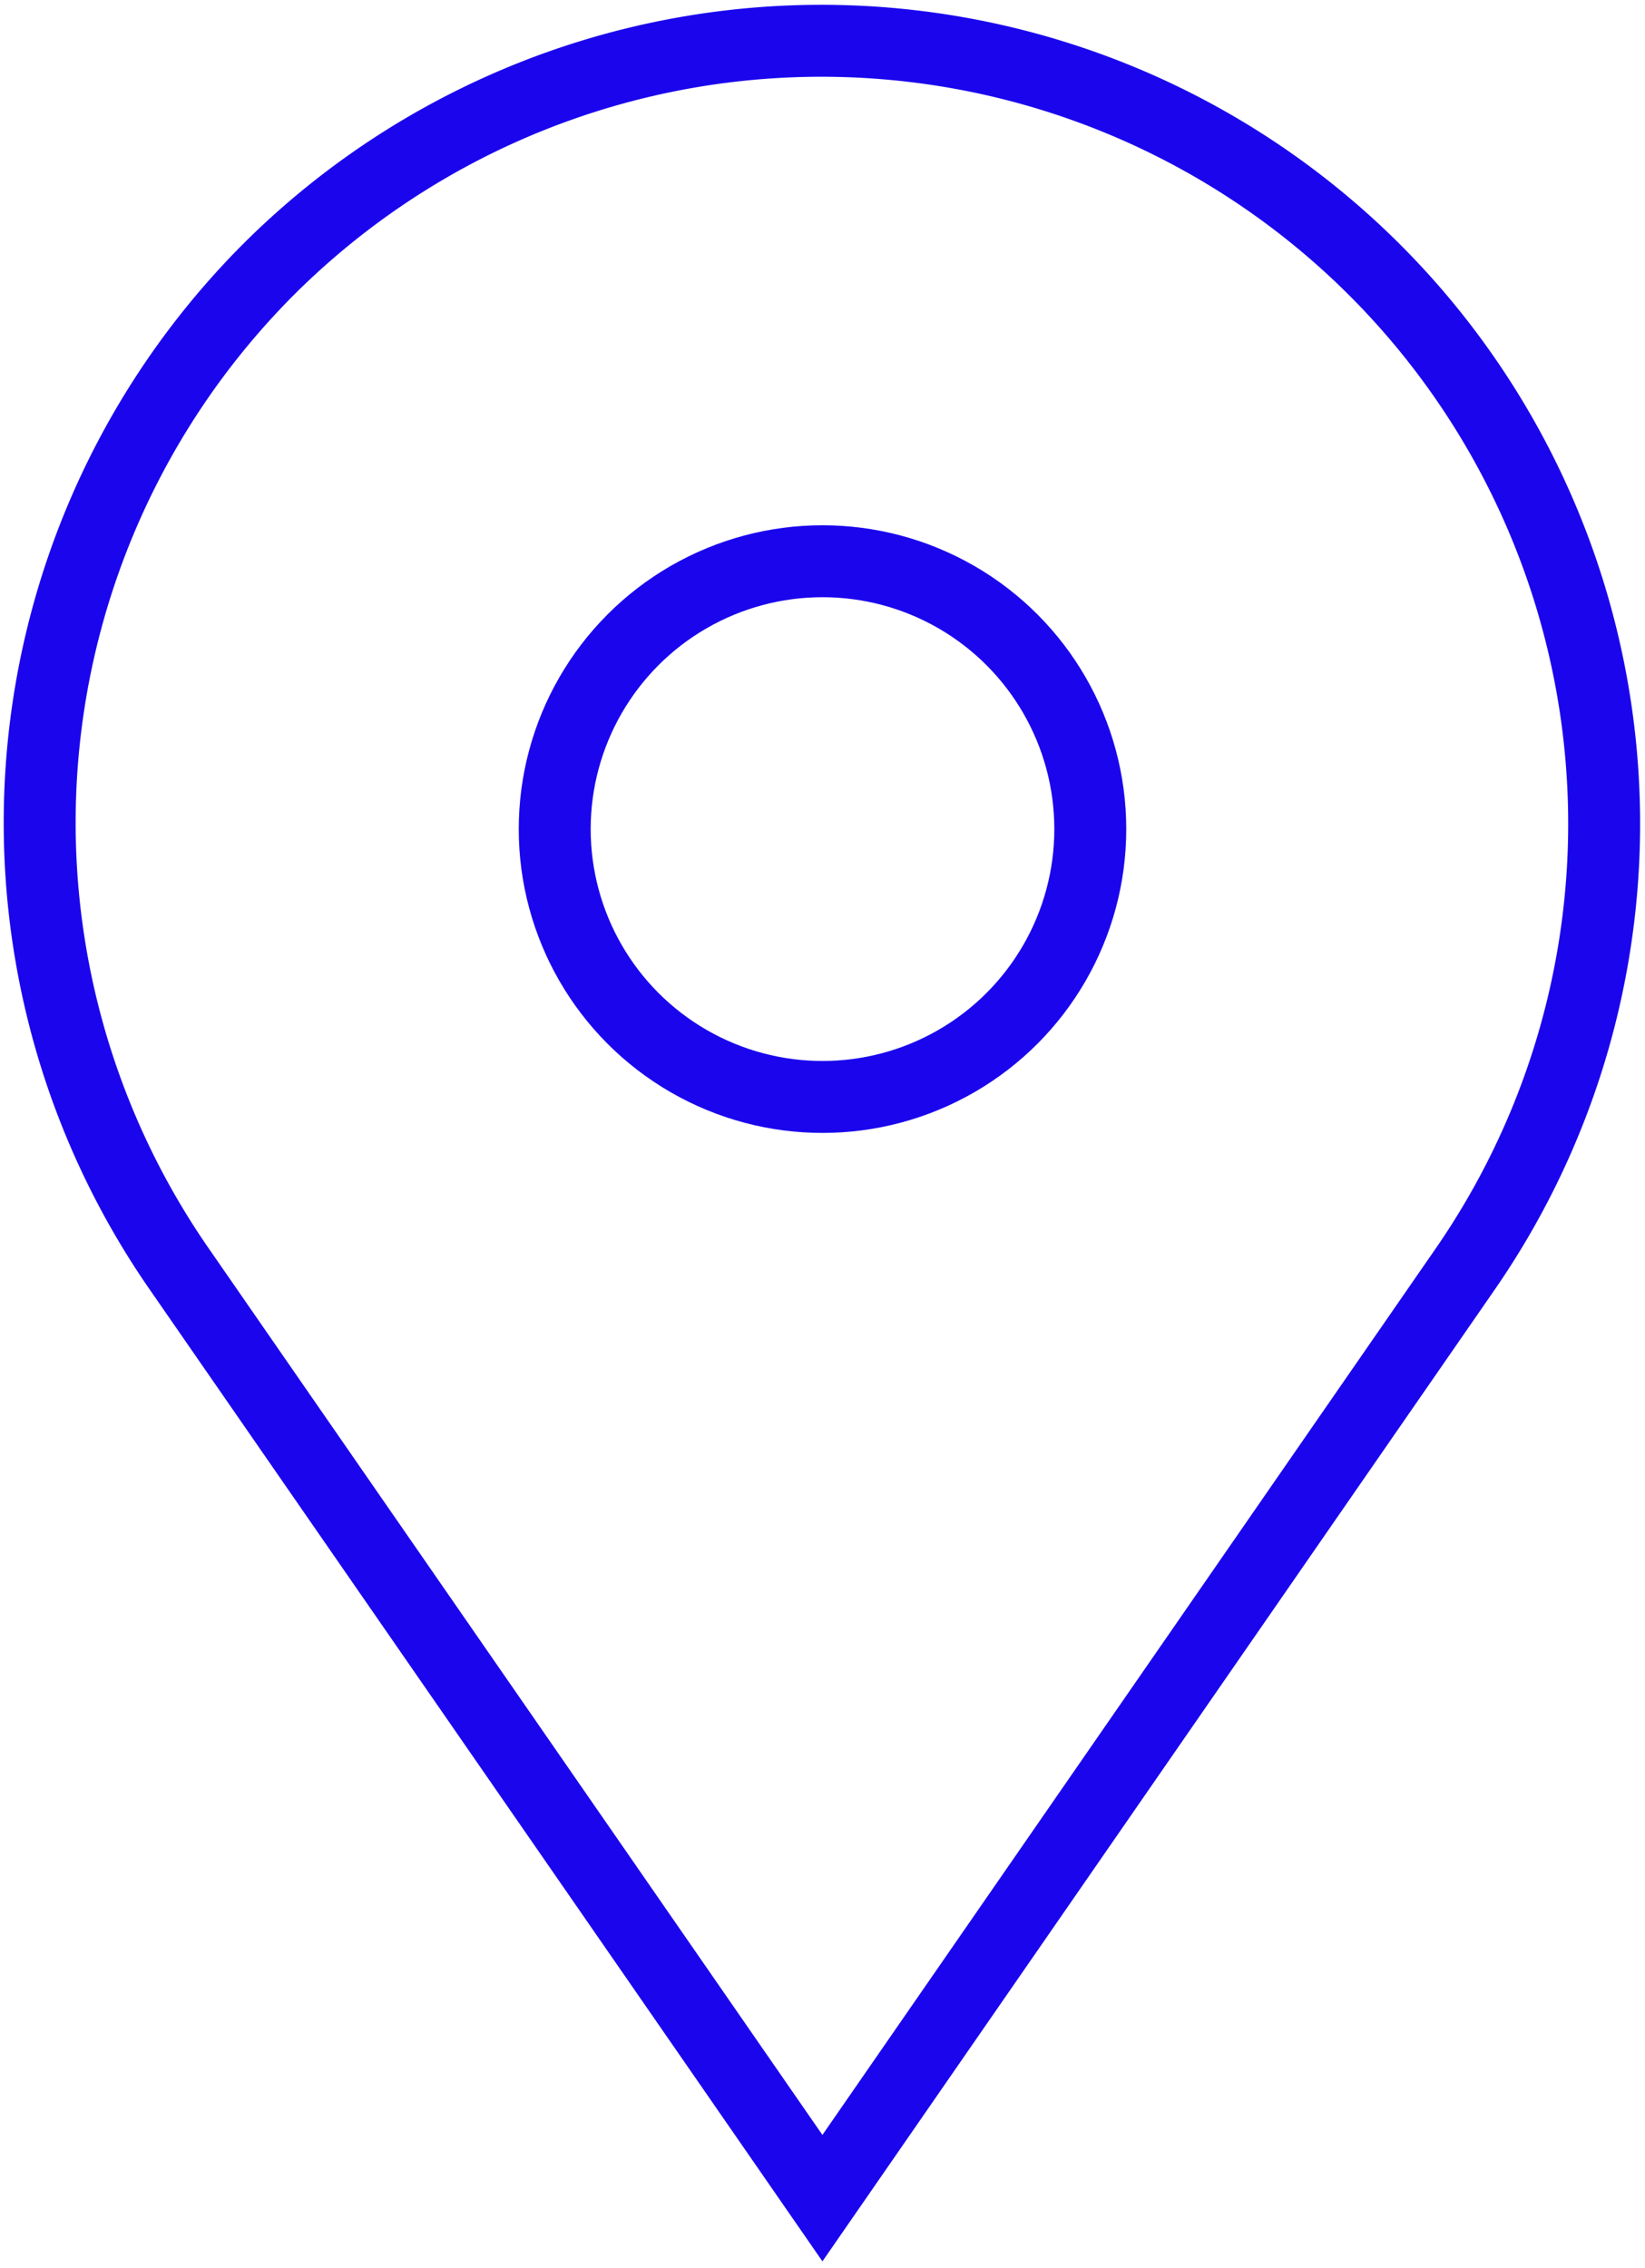
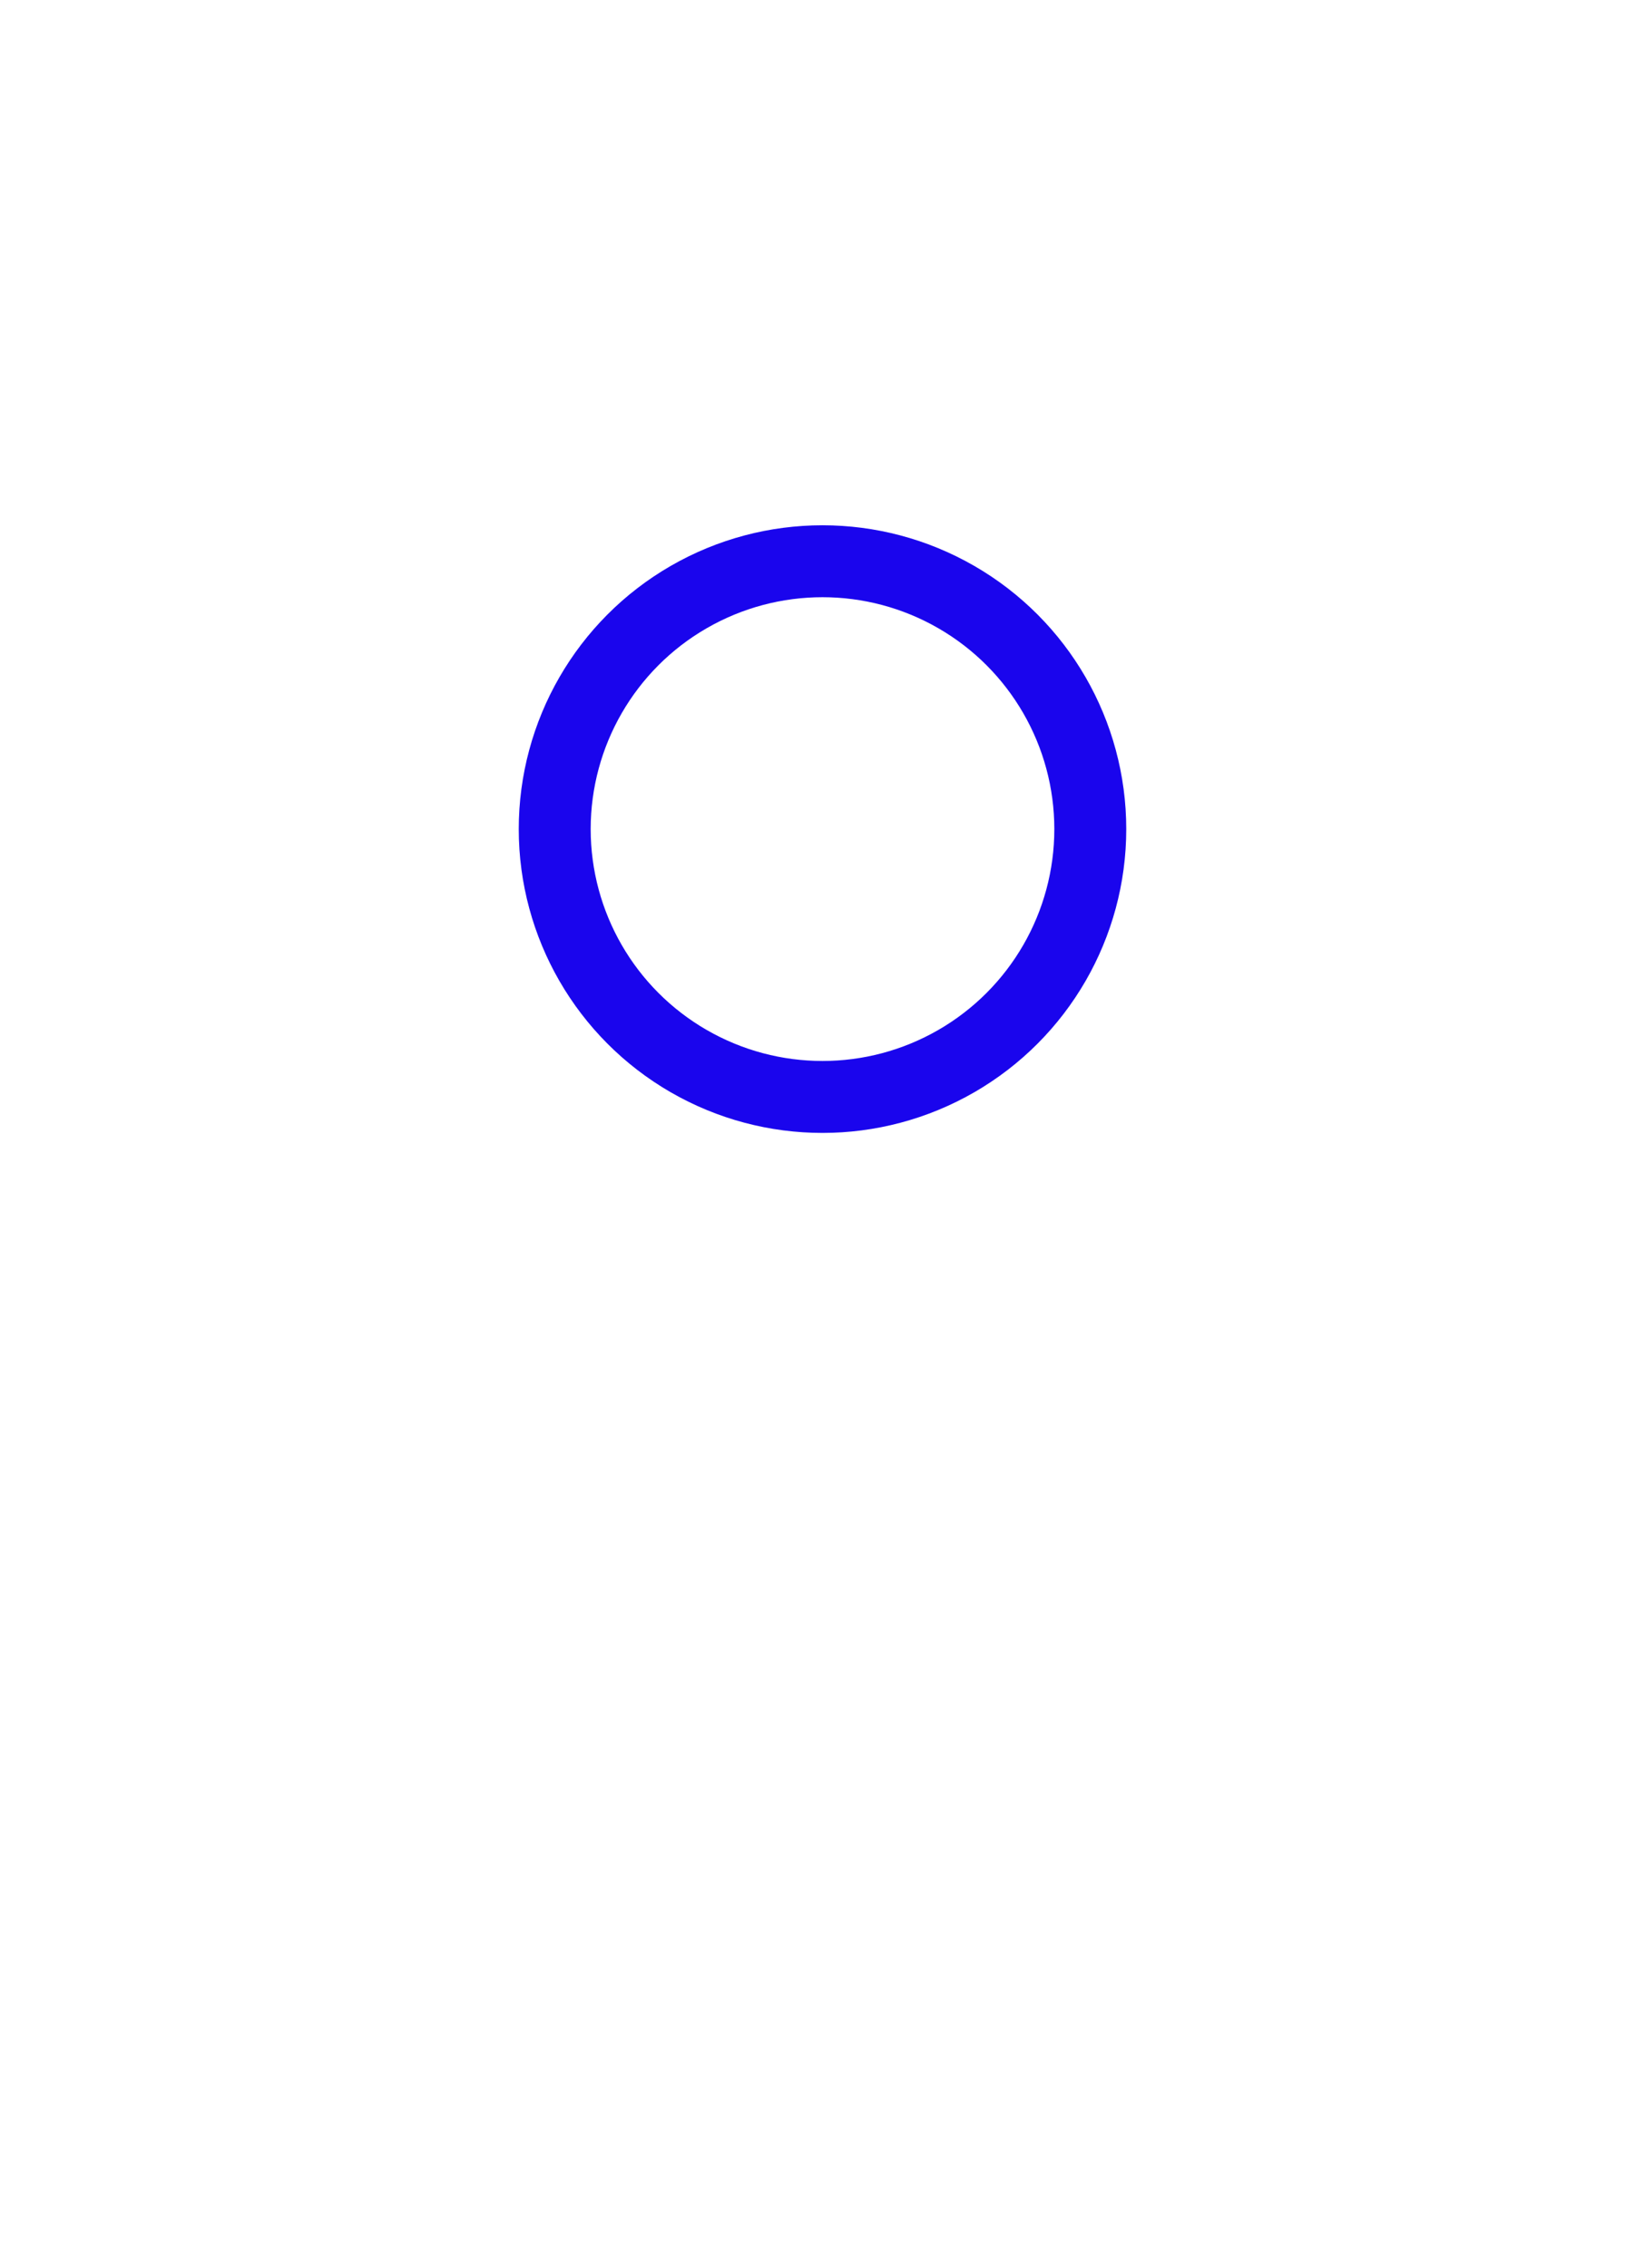
<svg xmlns="http://www.w3.org/2000/svg" width="22.87" height="31.523" viewBox="0 0 22.87 31.523">
  <g fill="none" stroke="#1a05ed" stroke-miterlimit="10" opacity="1">
-     <path d="M3.739 3.739A10.883 10.883 0 0 1 20.377 17.63l-8.943 12.923L2.486 17.63A10.886 10.886 0 0 1 3.739 3.739Z" />
    <circle cx="3.723" cy="3.723" r="3.723" data-name="Ellipse 173" transform="translate(7.712 7.801)" />
  </g>
</svg>